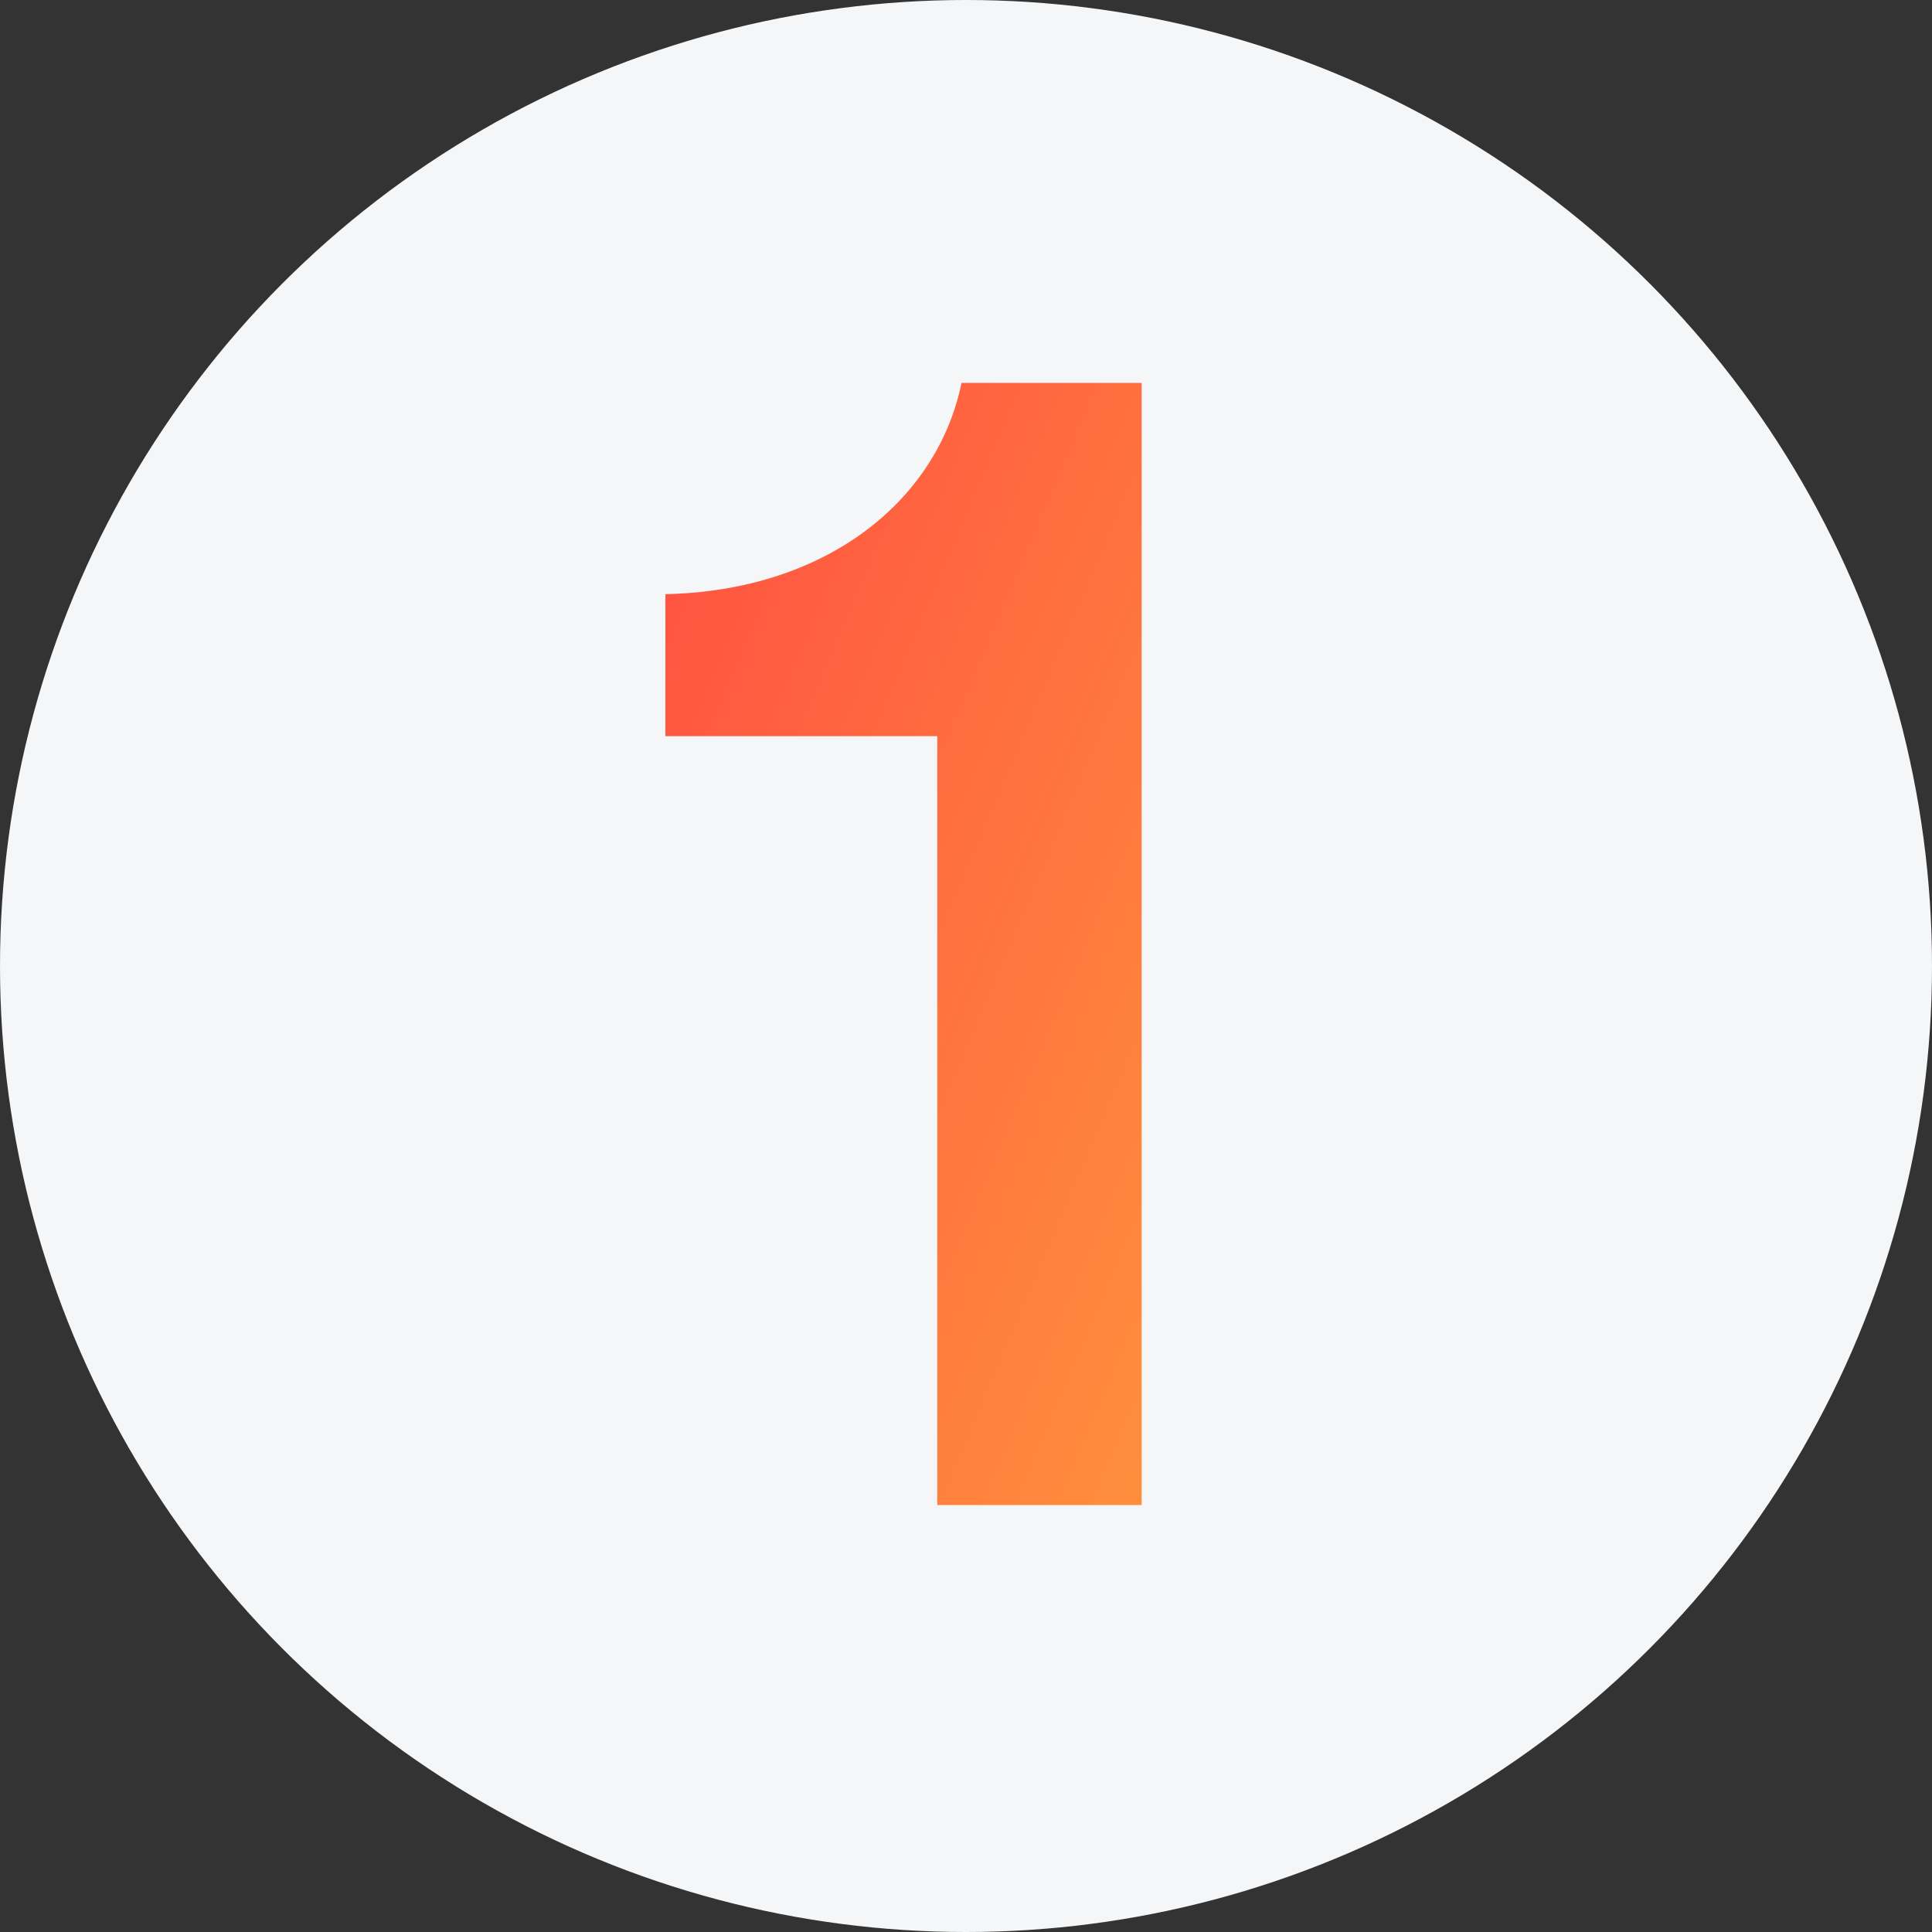
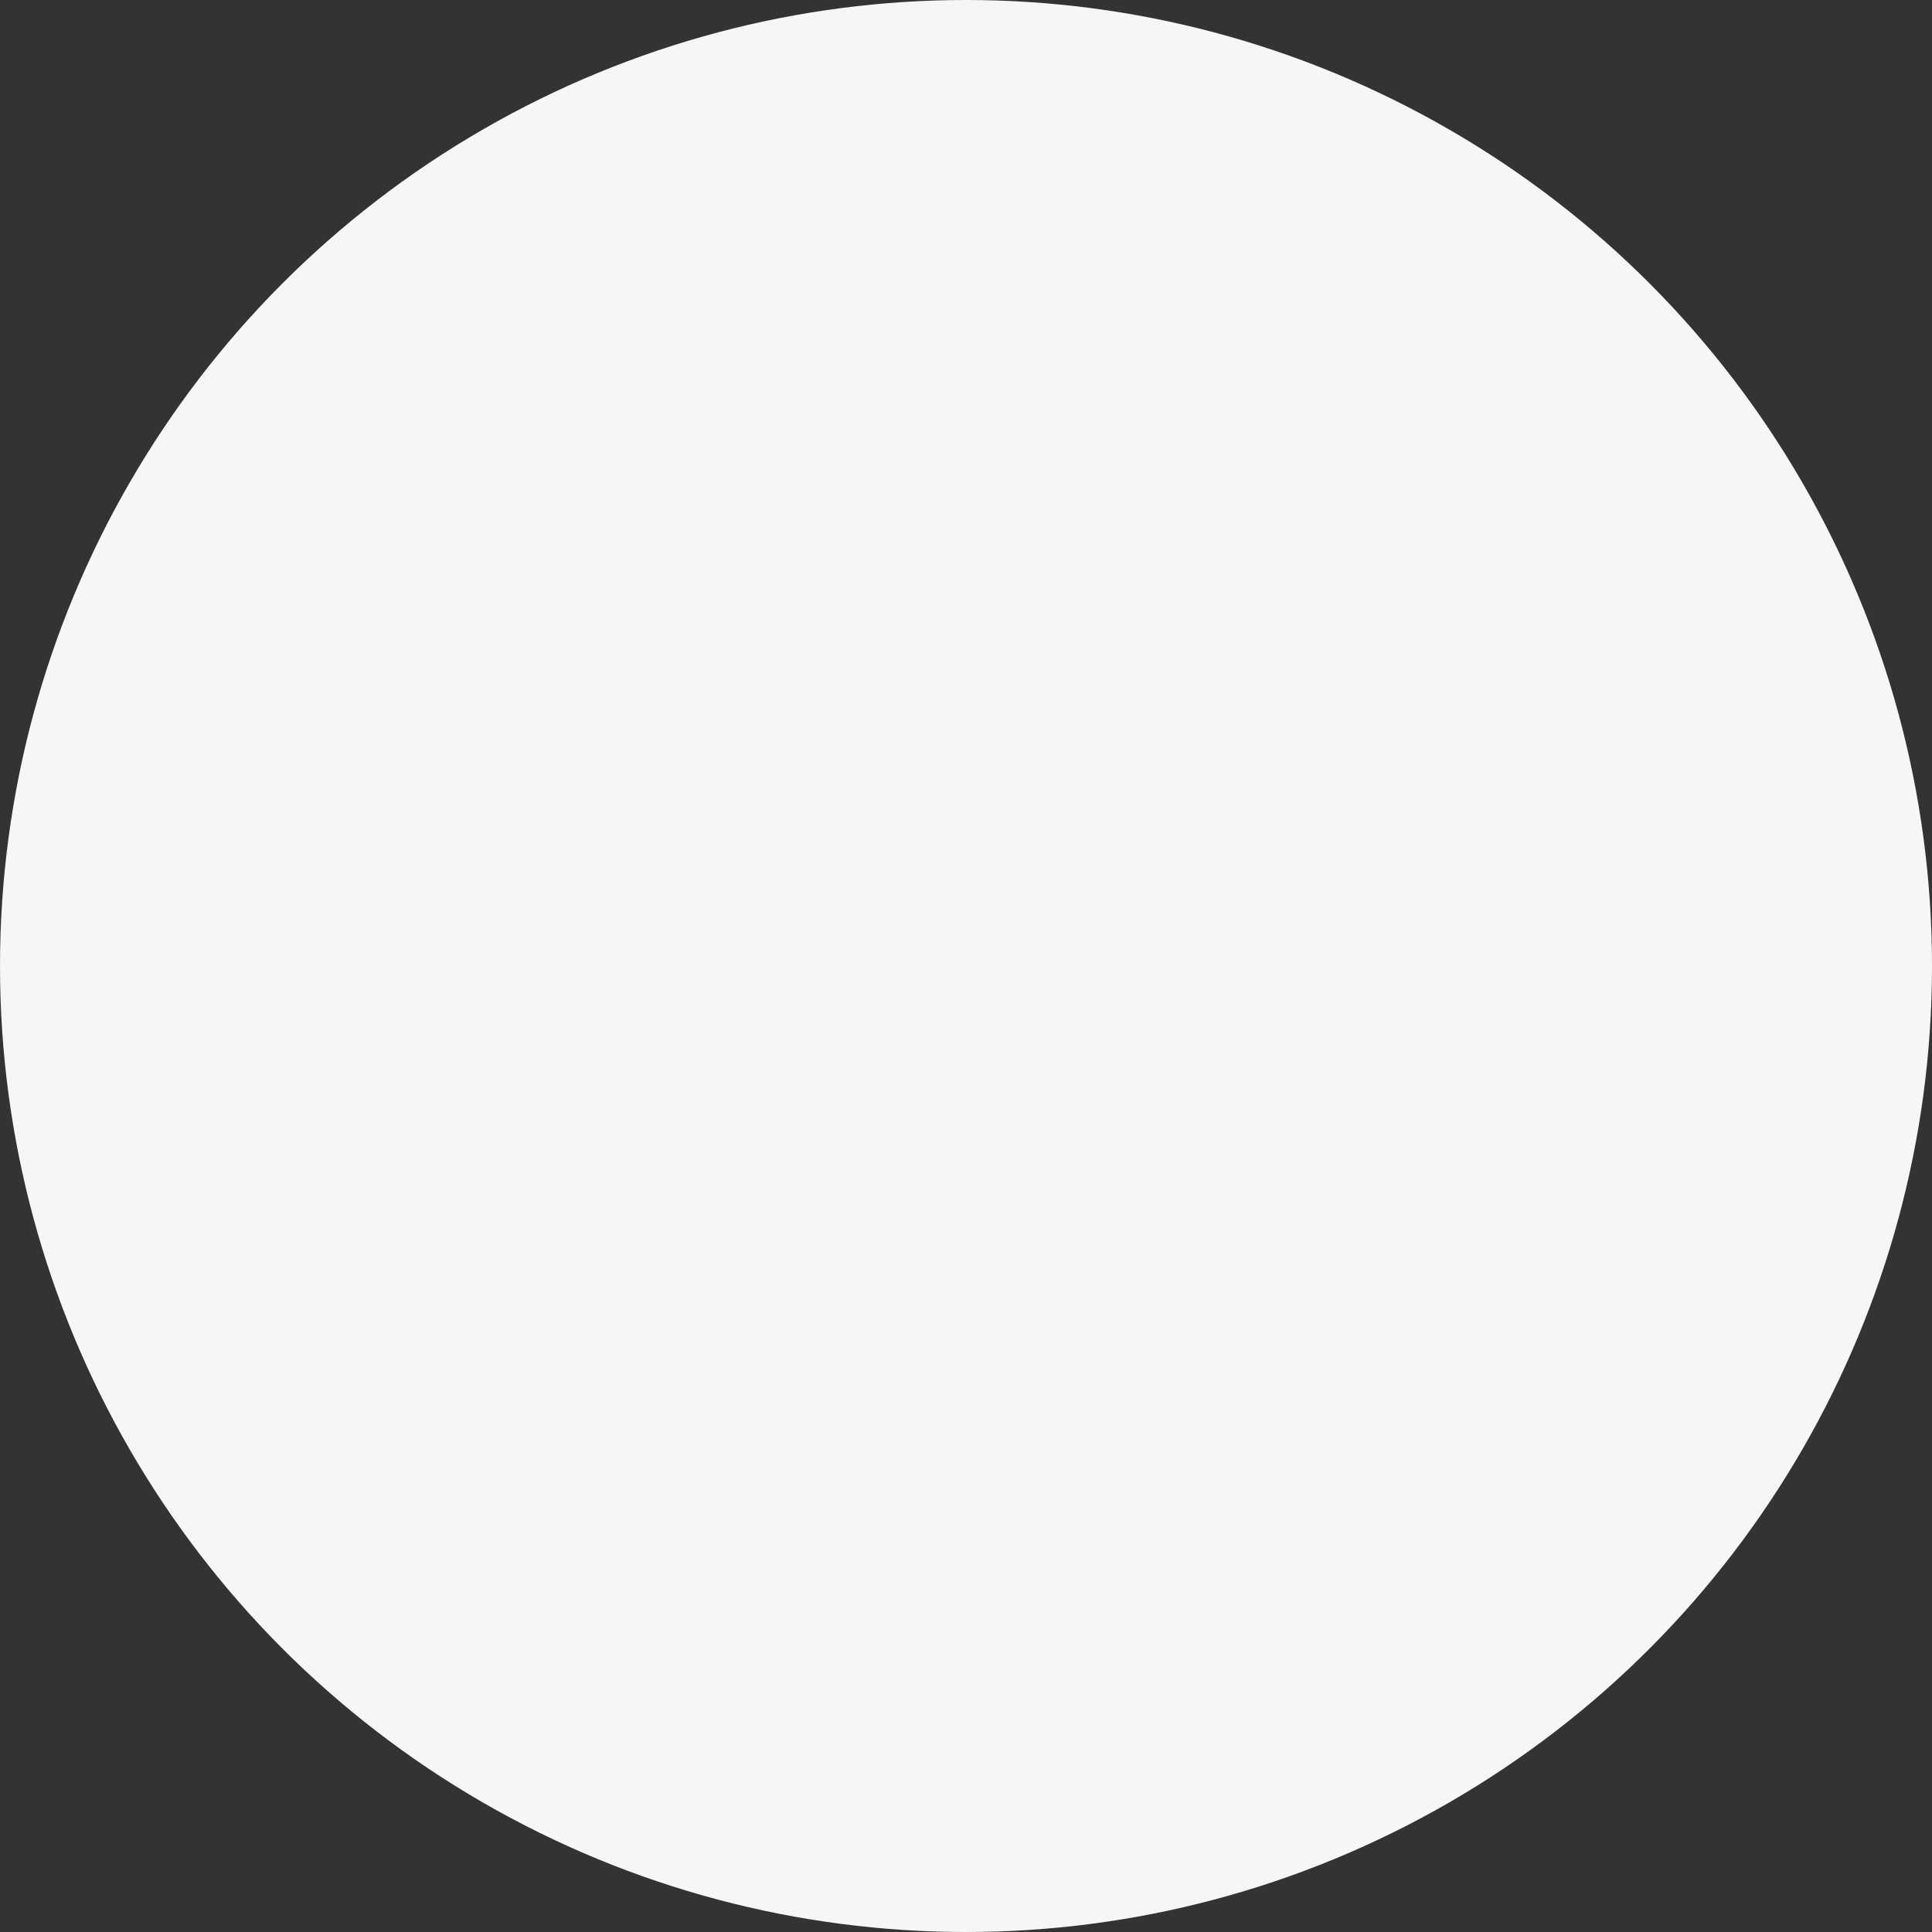
<svg xmlns="http://www.w3.org/2000/svg" width="22" height="22" viewBox="0 0 22 22" fill="none">
  <rect x="0" y="0" width="22" height="22" fill="#333333" stroke="none" />
  <circle cx="11" cy="11" r="11" fill="#F5F6F7" />
-   <path d="M13 17.138H10.673V8.383H7.577V6.766C9.411 6.726 10.673 5.701 10.949 4.36H13V17.138Z" fill="url(#paint0_linear_761_35840)" />
  <defs>
    <linearGradient id="paint0_linear_761_35840" x1="7.577" y1="4.36" x2="16.767" y2="8.26" gradientUnits="userSpaceOnUse">
      <stop stop-color="#FF4F42" />
      <stop offset="1" stop-color="#FF8E3C" />
    </linearGradient>
  </defs>
</svg>